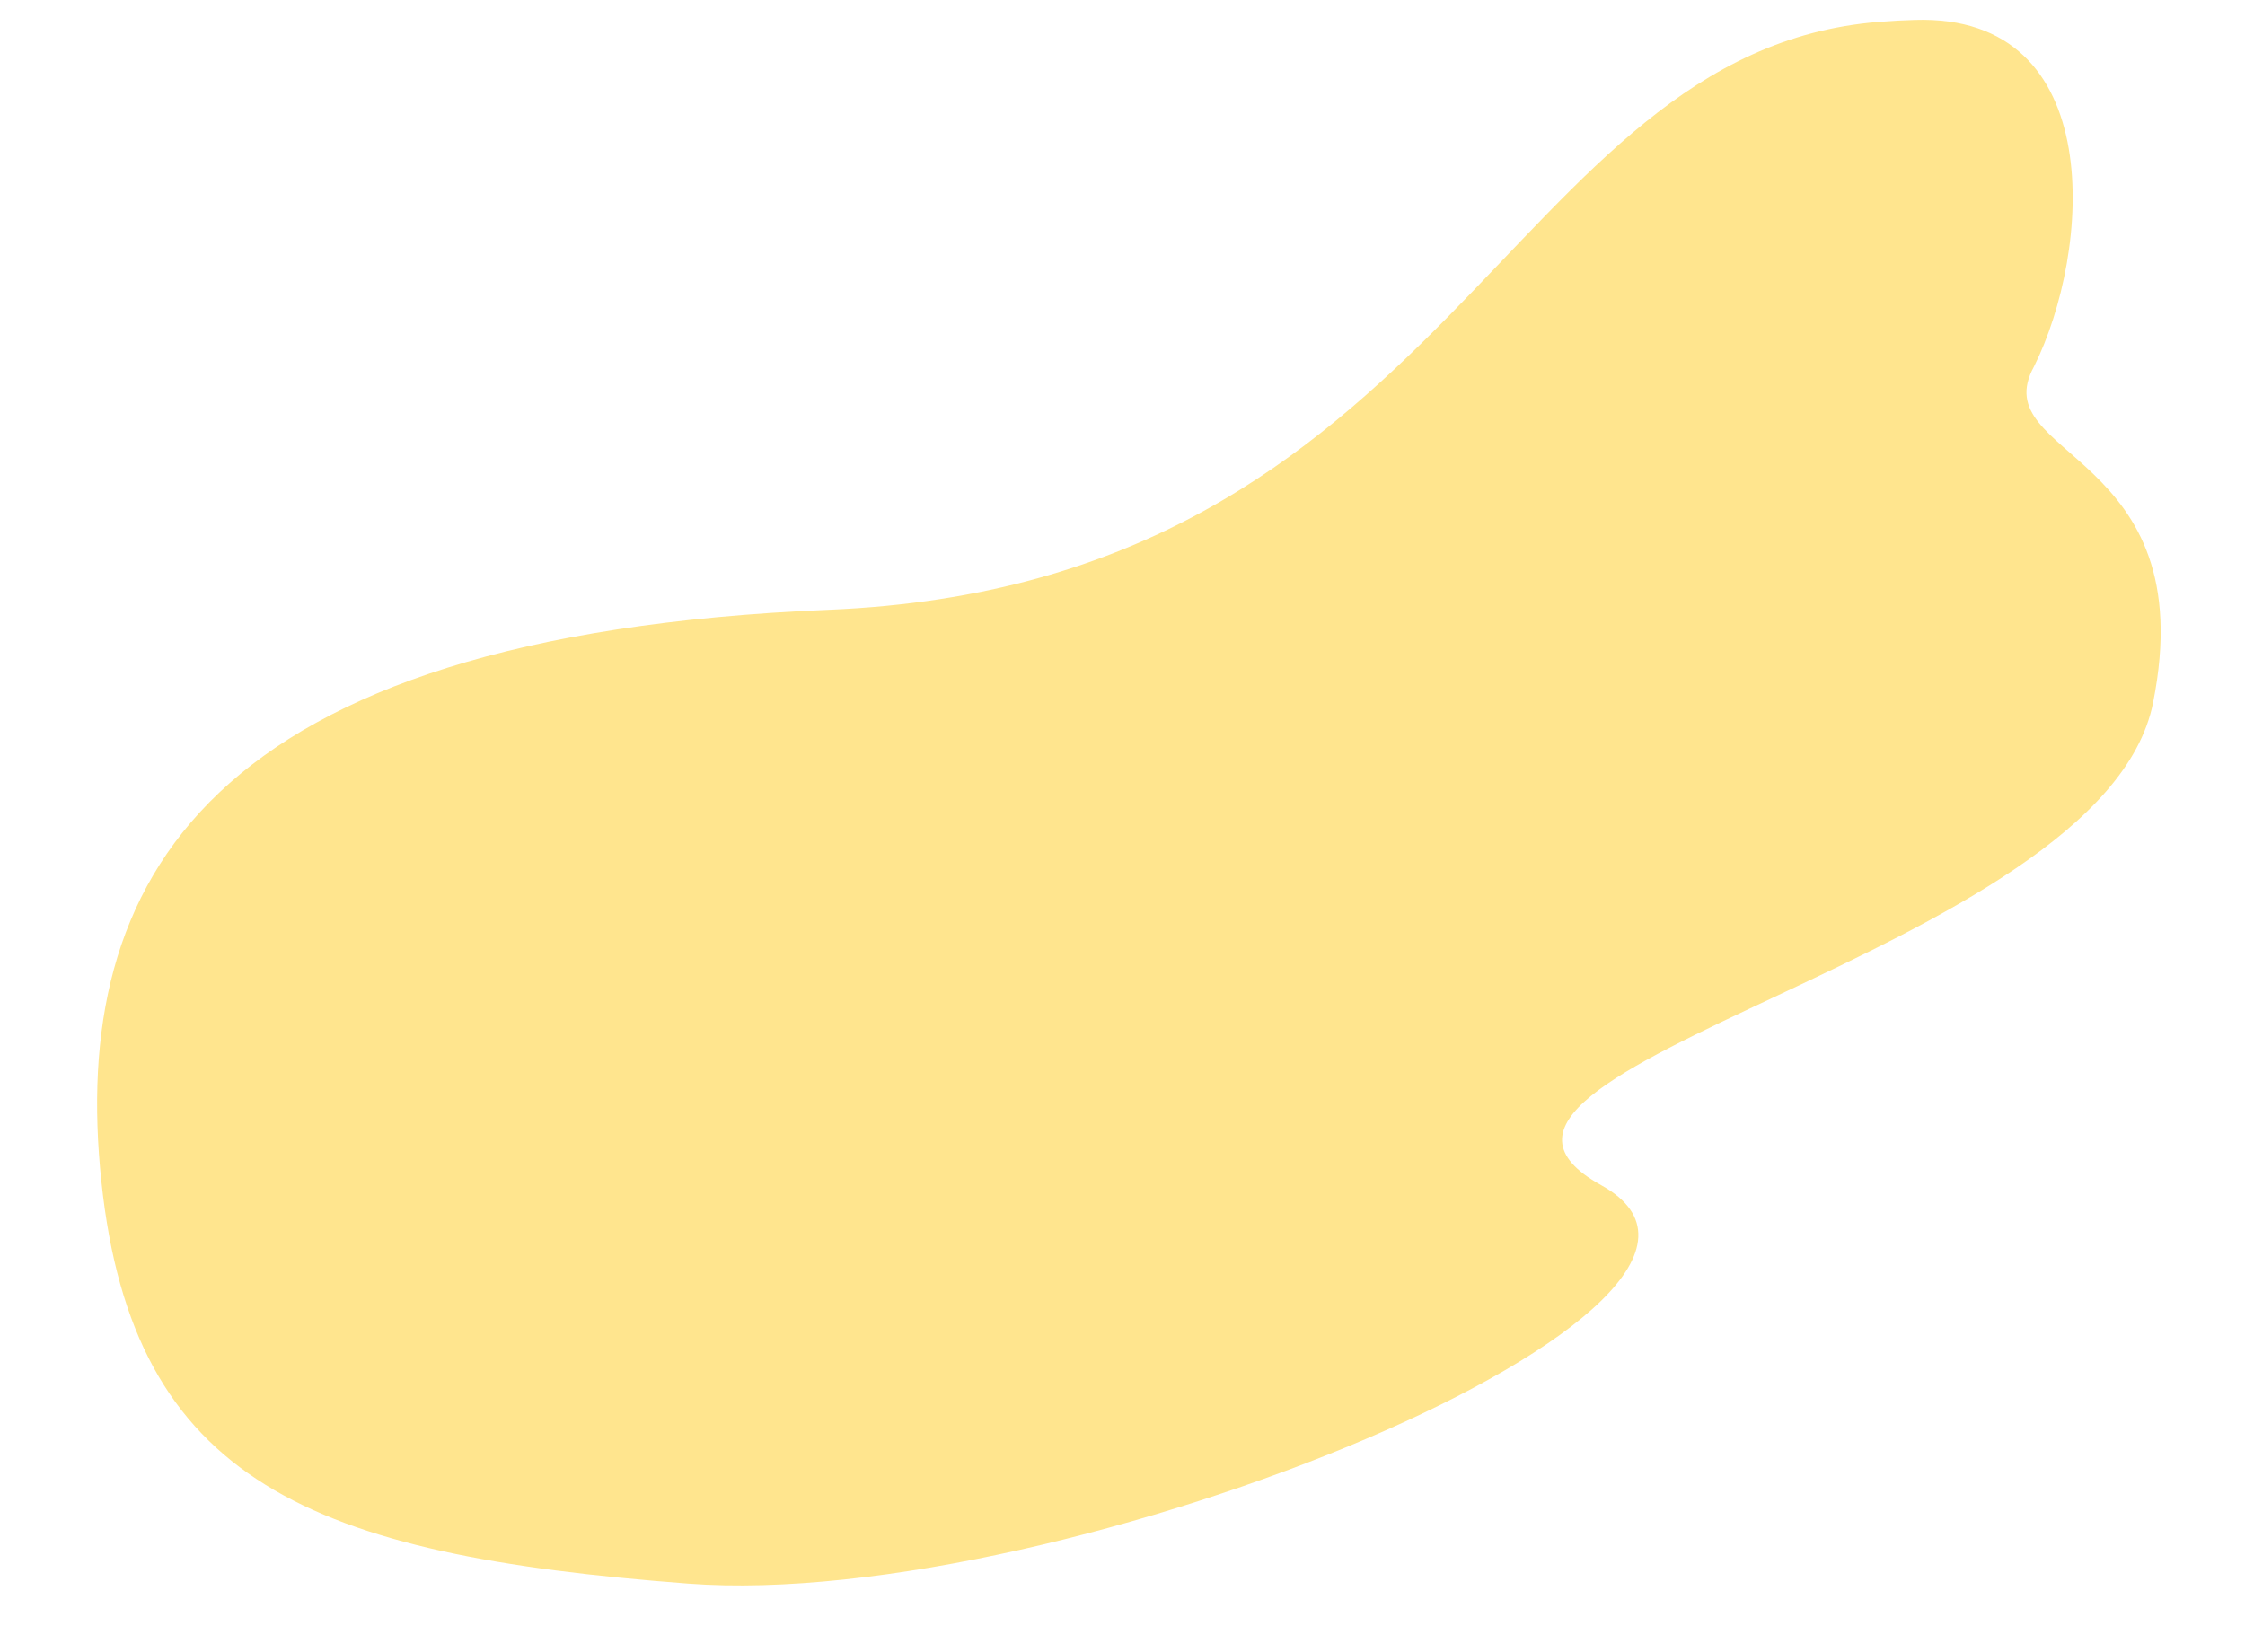
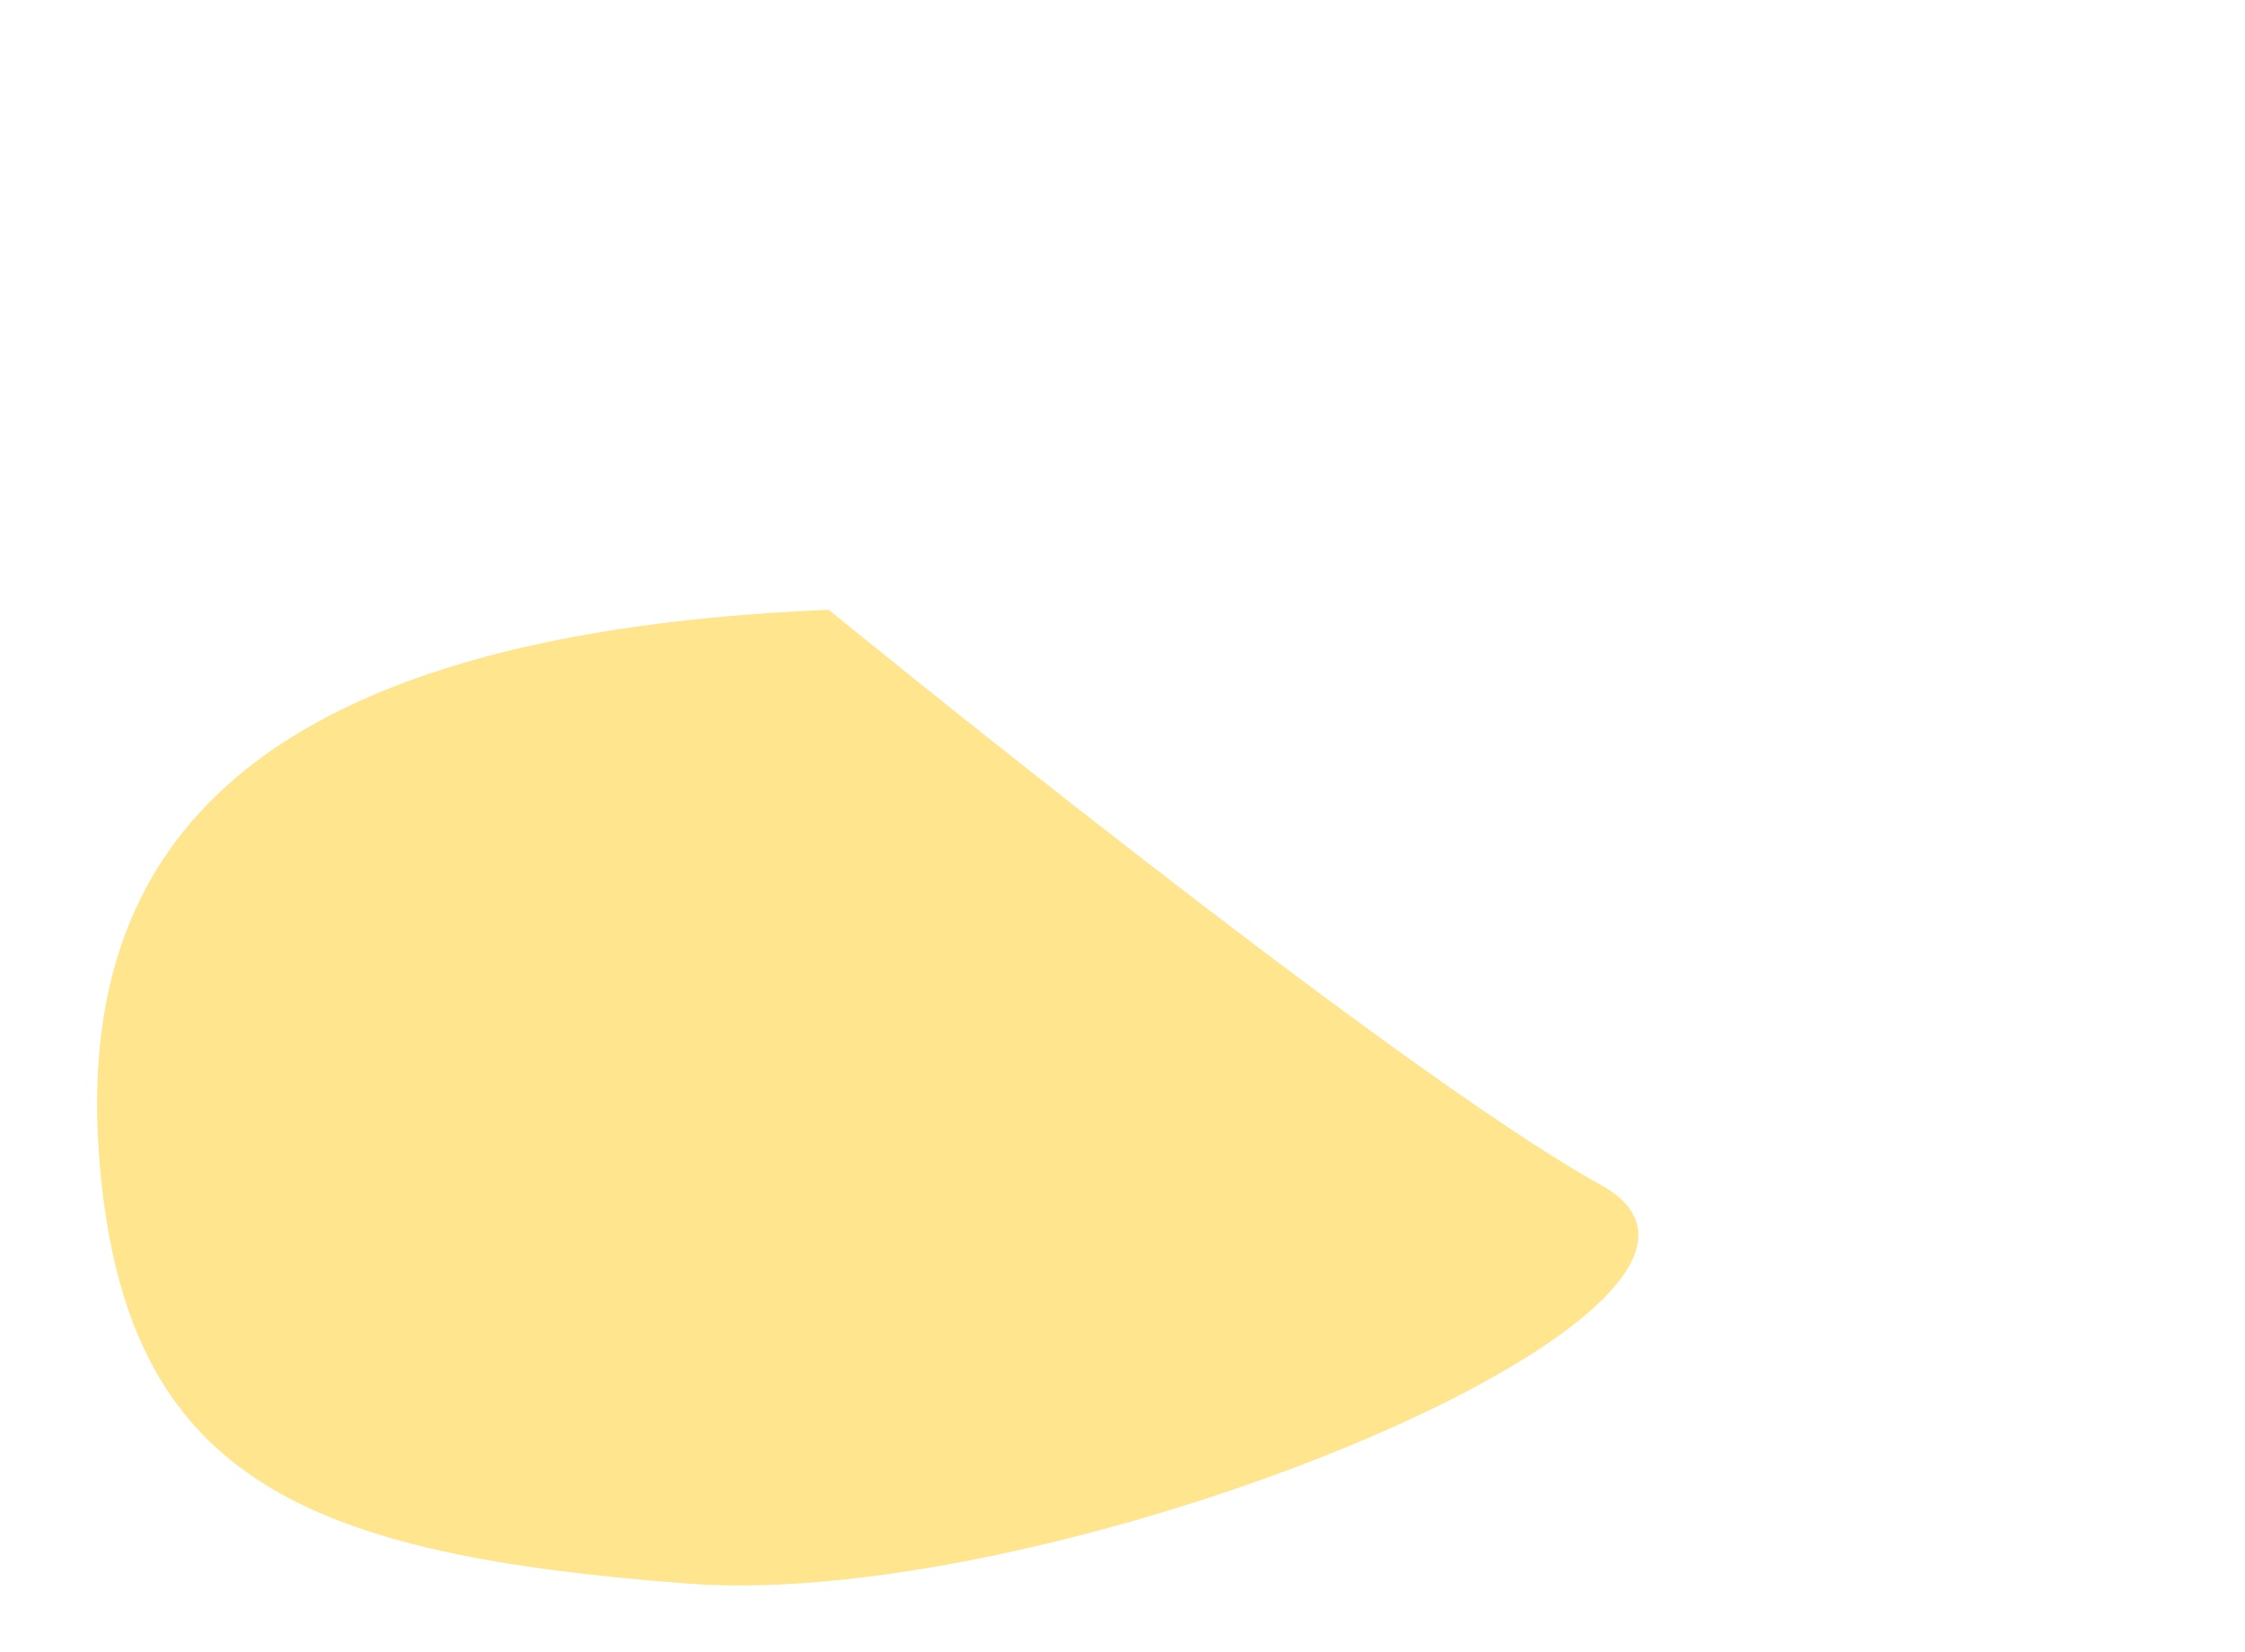
<svg xmlns="http://www.w3.org/2000/svg" width="1632.65" height="1201.659" viewBox="0 0 1632.65 1201.659">
-   <path d="M569.355,193.53c452.7,28.88,531.417-351.855,803.955-344.942,8.994.228,17.56.666,26.049,1.328,141.108,10.331,109.675,181.818,59.806,259.675-43.435,62.621,116.3,73.222,60.377,252.256S939.739,567.52,1083.887,668.5,663.718,936.272,393.42,886.849,0,771.376,0,551.44,116.657,164.65,569.355,193.53Z" transform="matrix(0.995, -0.105, 0.105, 0.995, 15.837, 310.767)" fill="#ffe58e" />
+   <path d="M569.355,193.53S939.739,567.52,1083.887,668.5,663.718,936.272,393.42,886.849,0,771.376,0,551.44,116.657,164.65,569.355,193.53Z" transform="matrix(0.995, -0.105, 0.105, 0.995, 15.837, 310.767)" fill="#ffe58e" />
</svg>